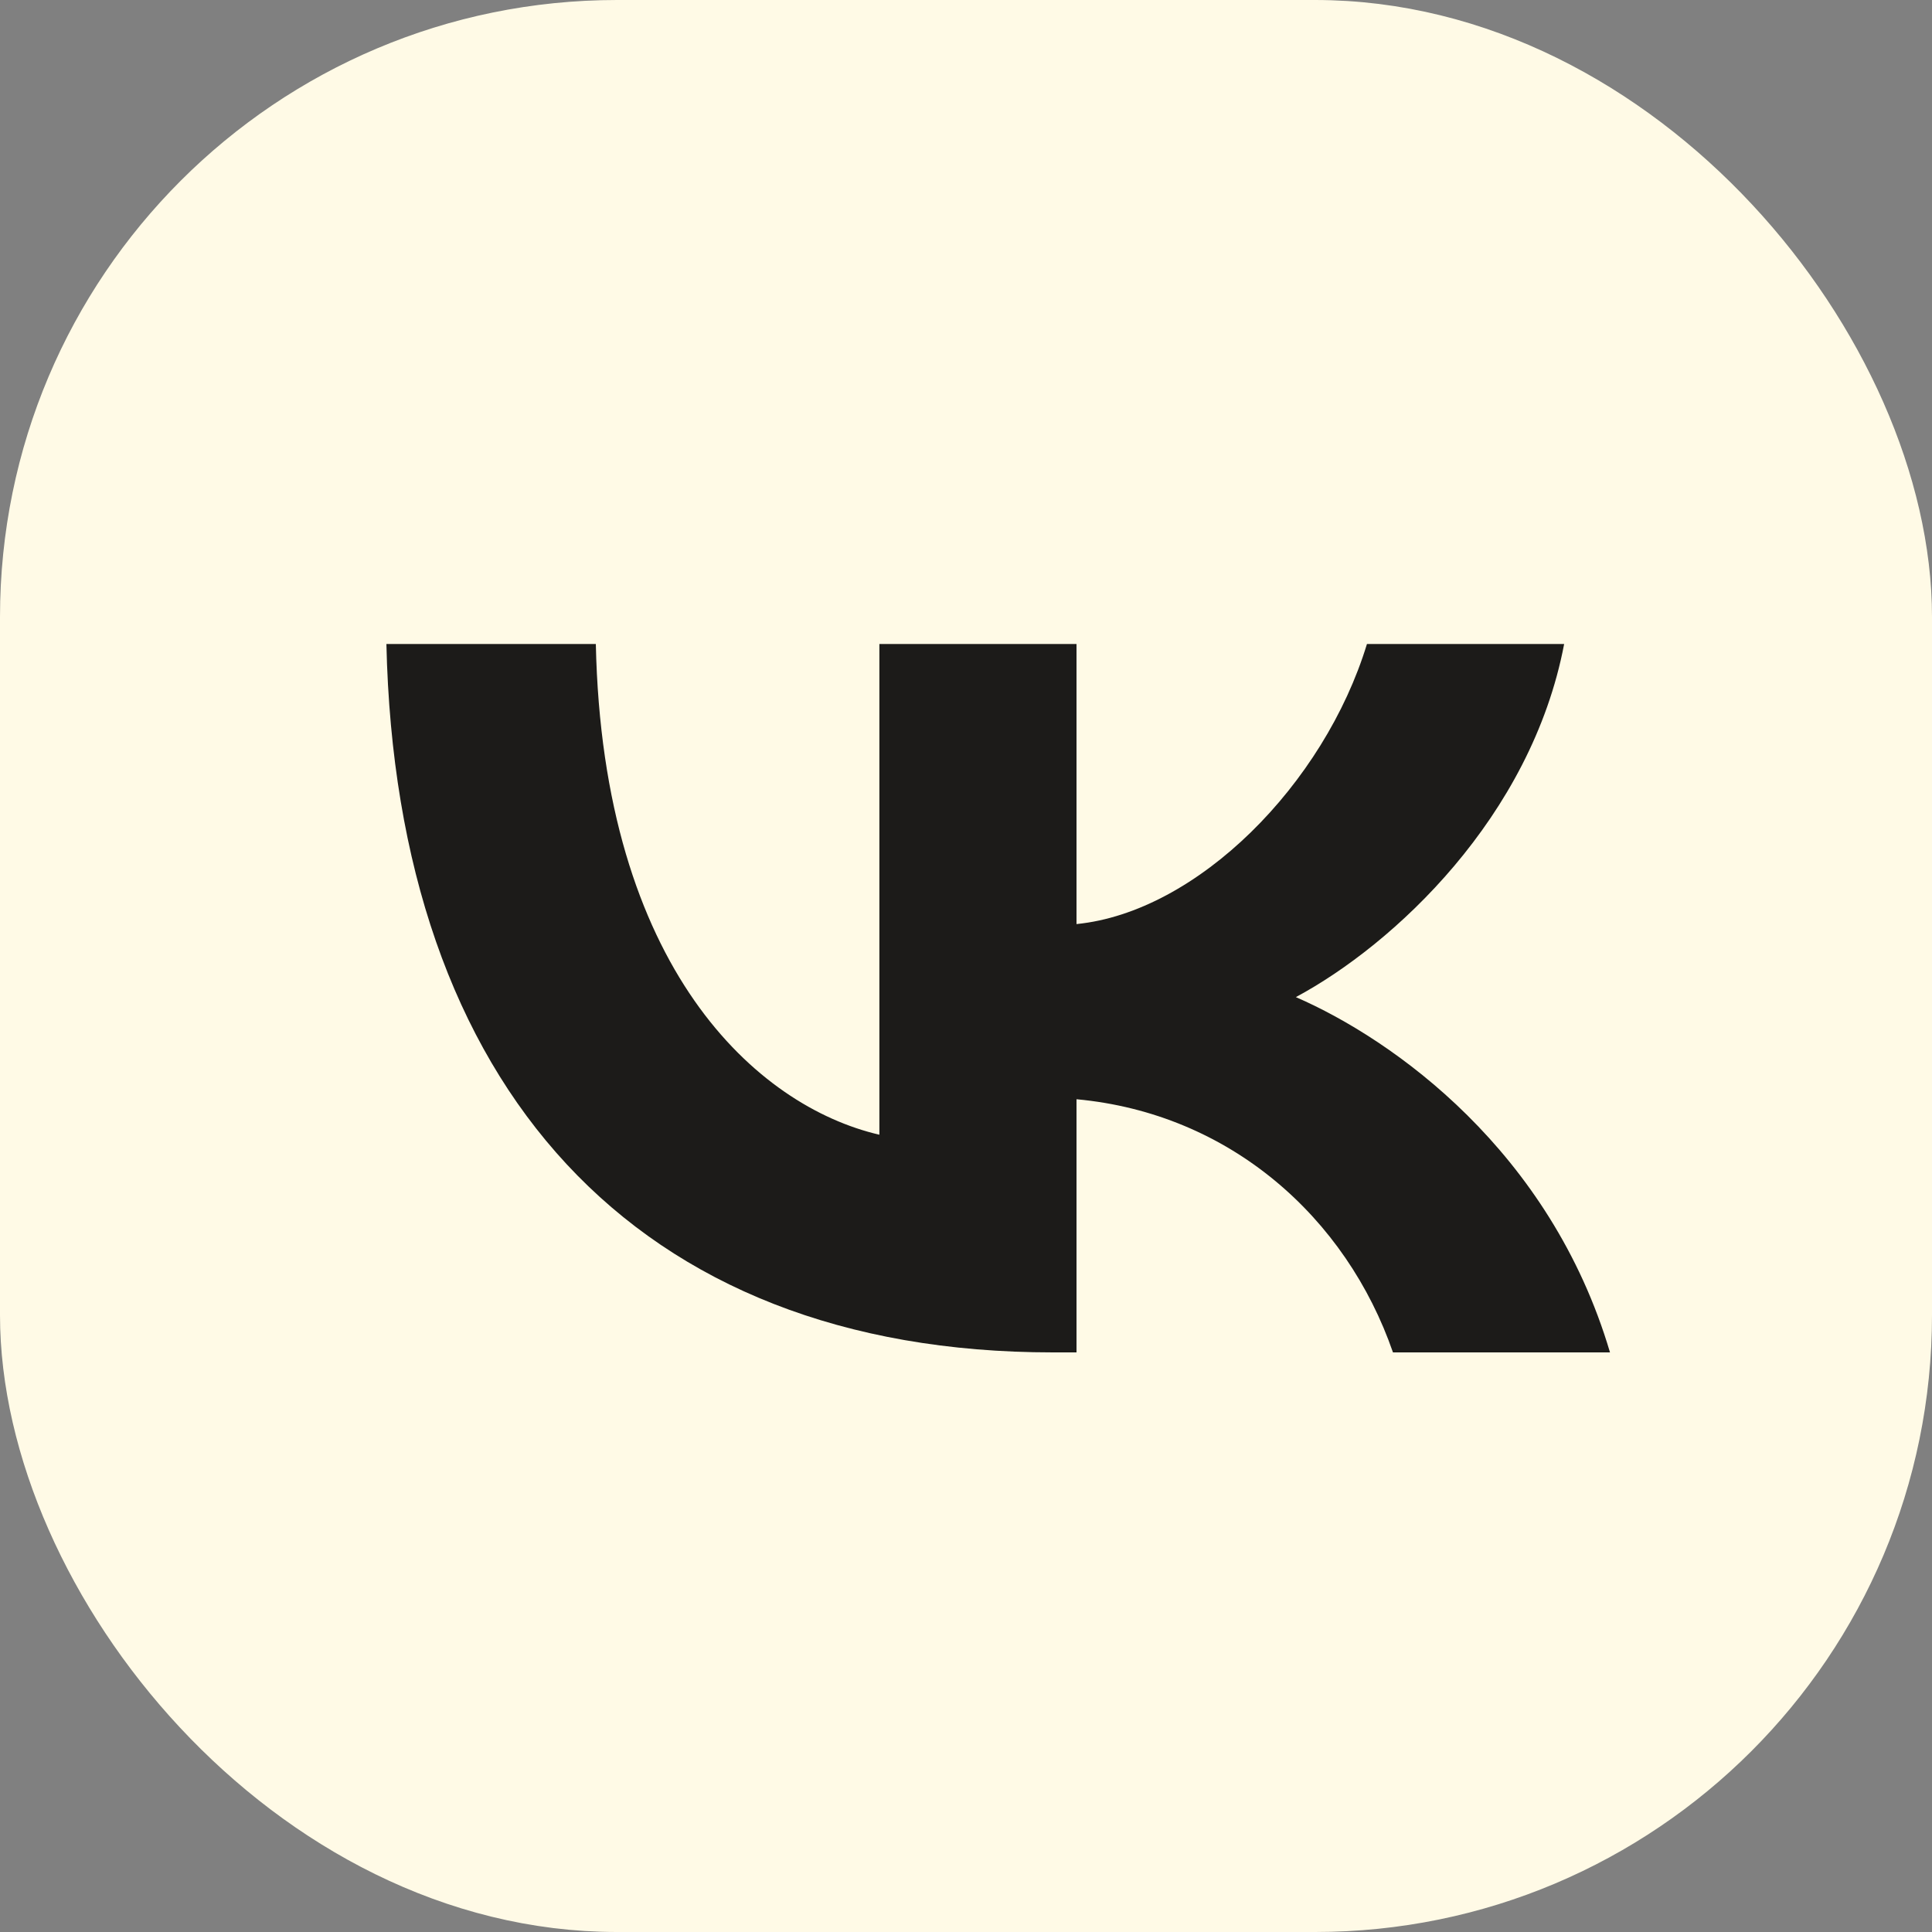
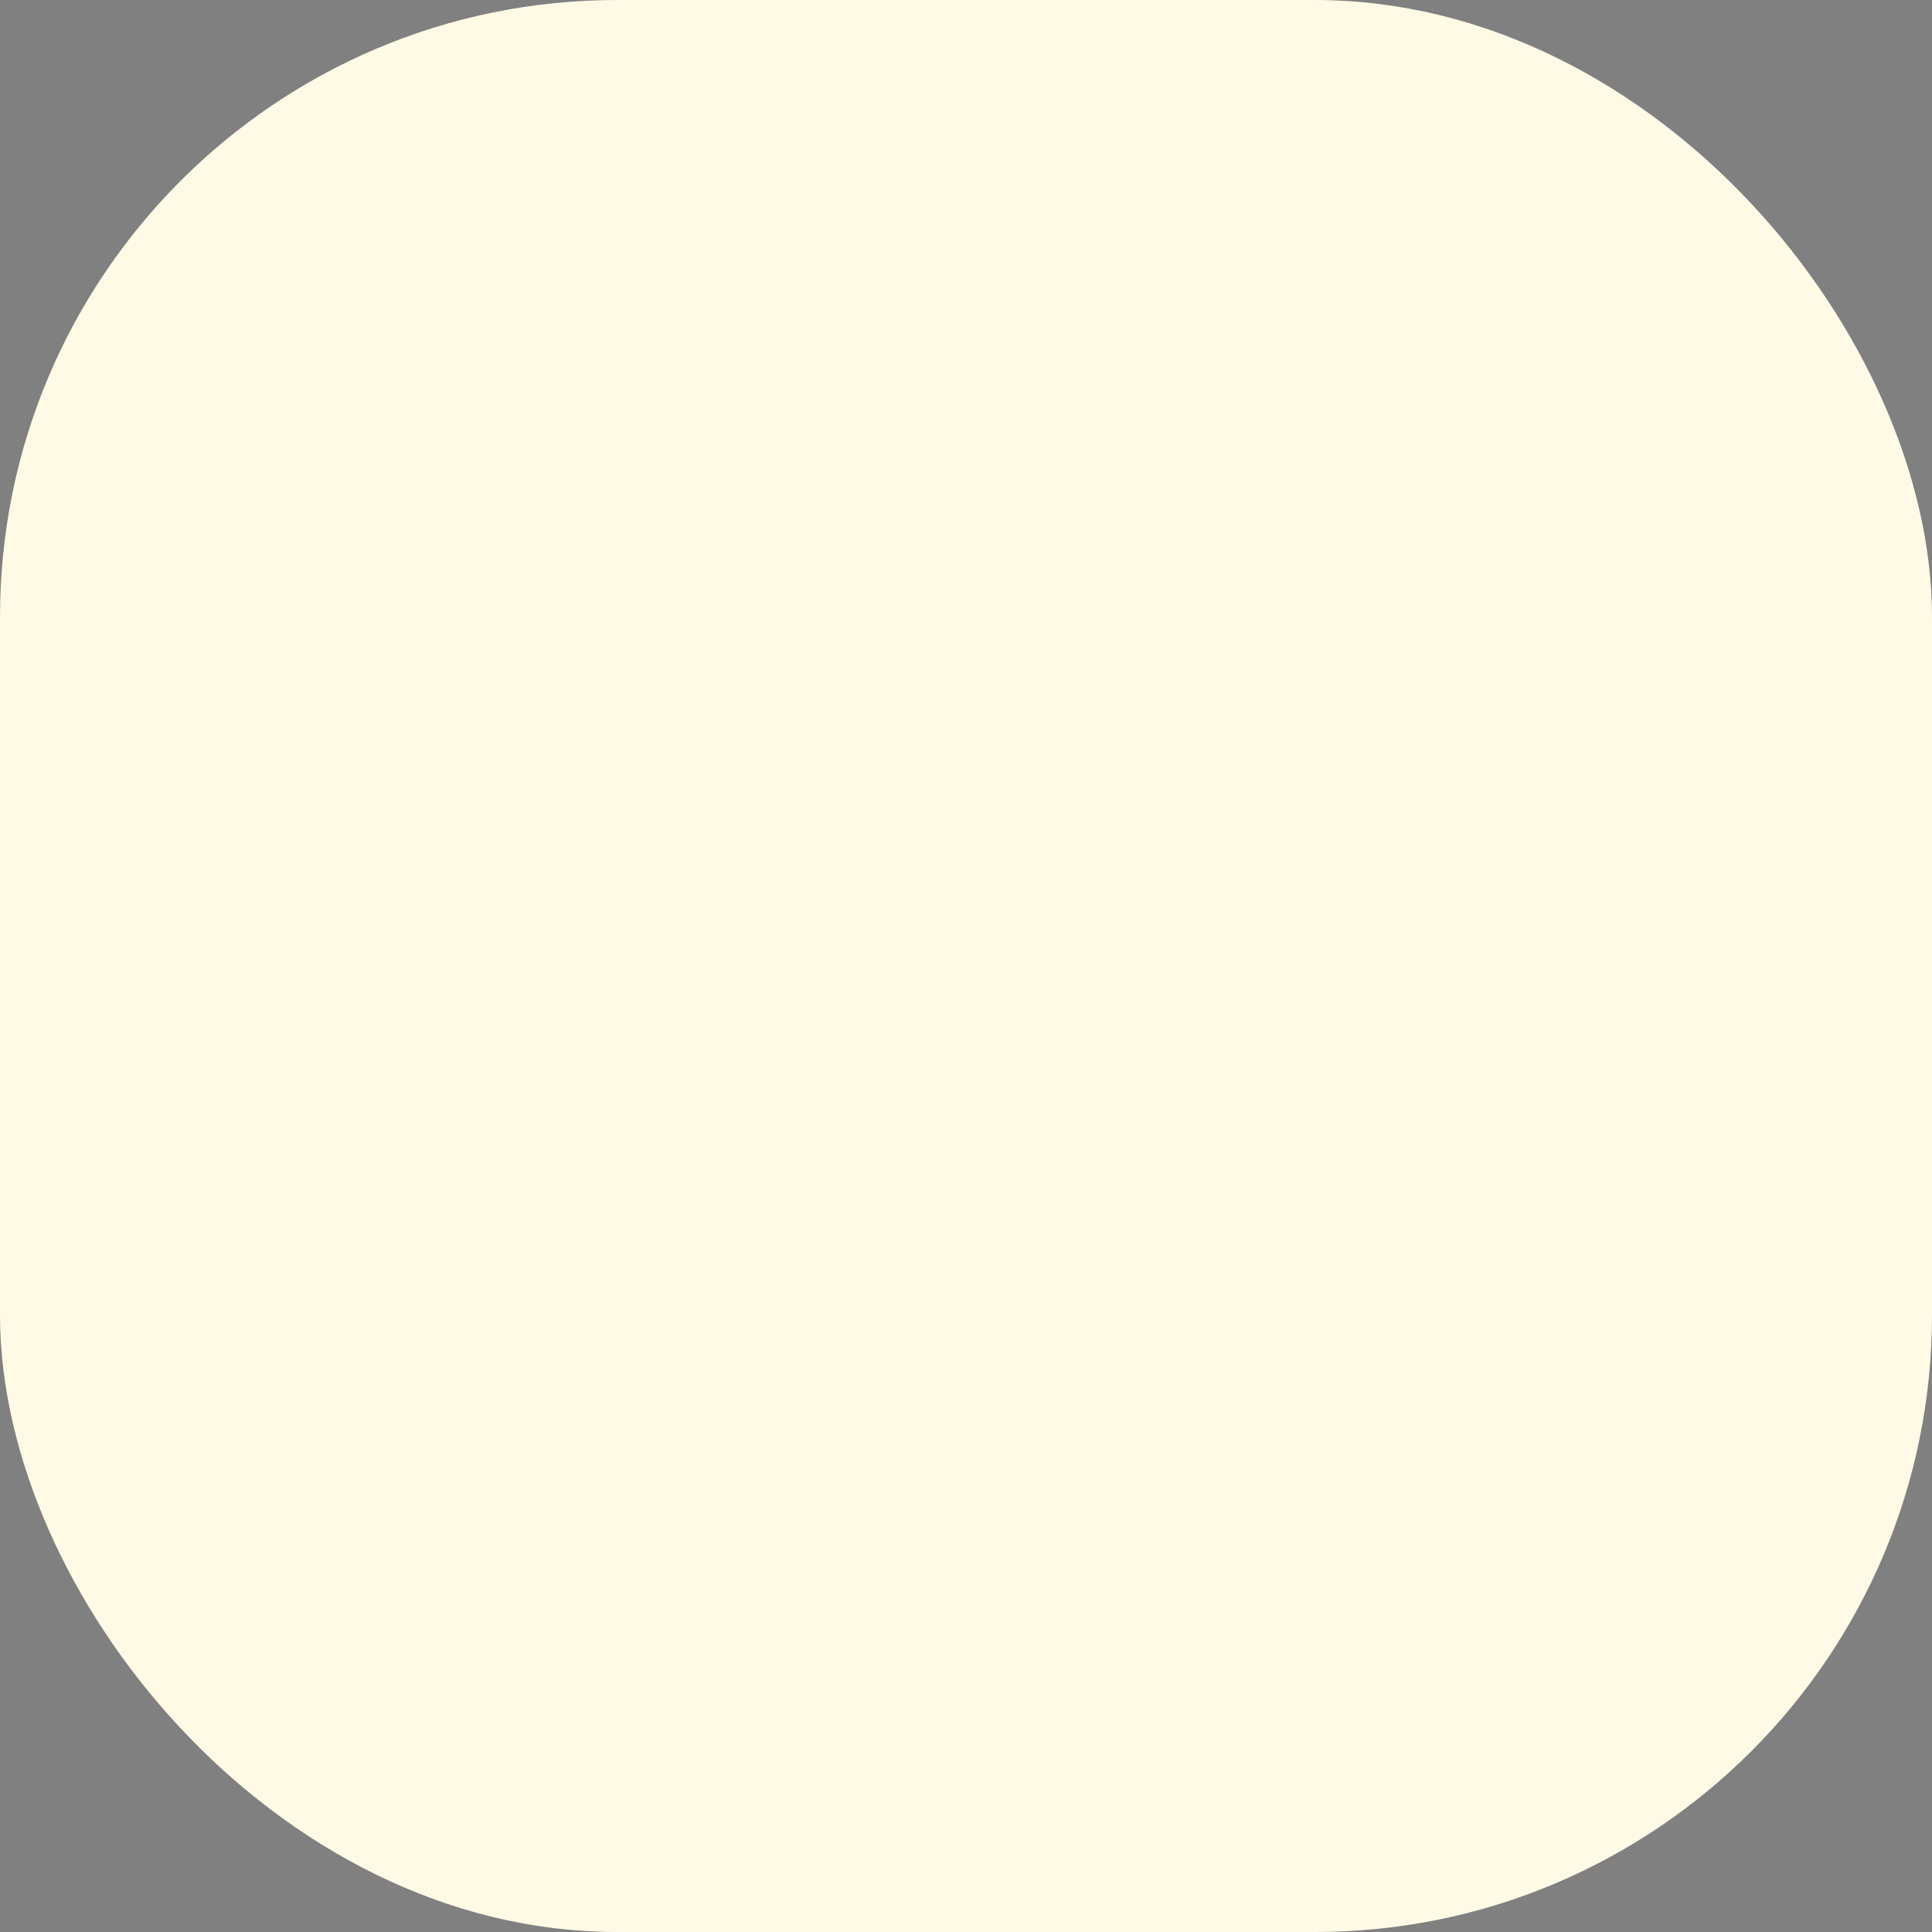
<svg xmlns="http://www.w3.org/2000/svg" width="30" height="30" viewBox="0 0 30 30" fill="none">
  <rect x="0" y="0" width="30" height="30" fill="#808080" stroke="none" />
  <rect x="0.5" y="0.5" width="29" height="29" rx="9.081" fill="#FFFAE6" stroke="#FFFAE6" />
-   <path d="M16.349 21C9.857 21 6.154 16.871 6 10H9.252C9.359 15.043 11.756 17.179 13.655 17.62V10H16.716V14.349C18.592 14.162 20.561 12.18 21.226 10H24.288C23.777 12.687 21.641 14.669 20.122 15.483C21.641 16.144 24.074 17.873 25 21H21.63C20.906 18.908 19.102 17.289 16.716 17.069V21H16.349Z" fill="#1C1B19" />
</svg>